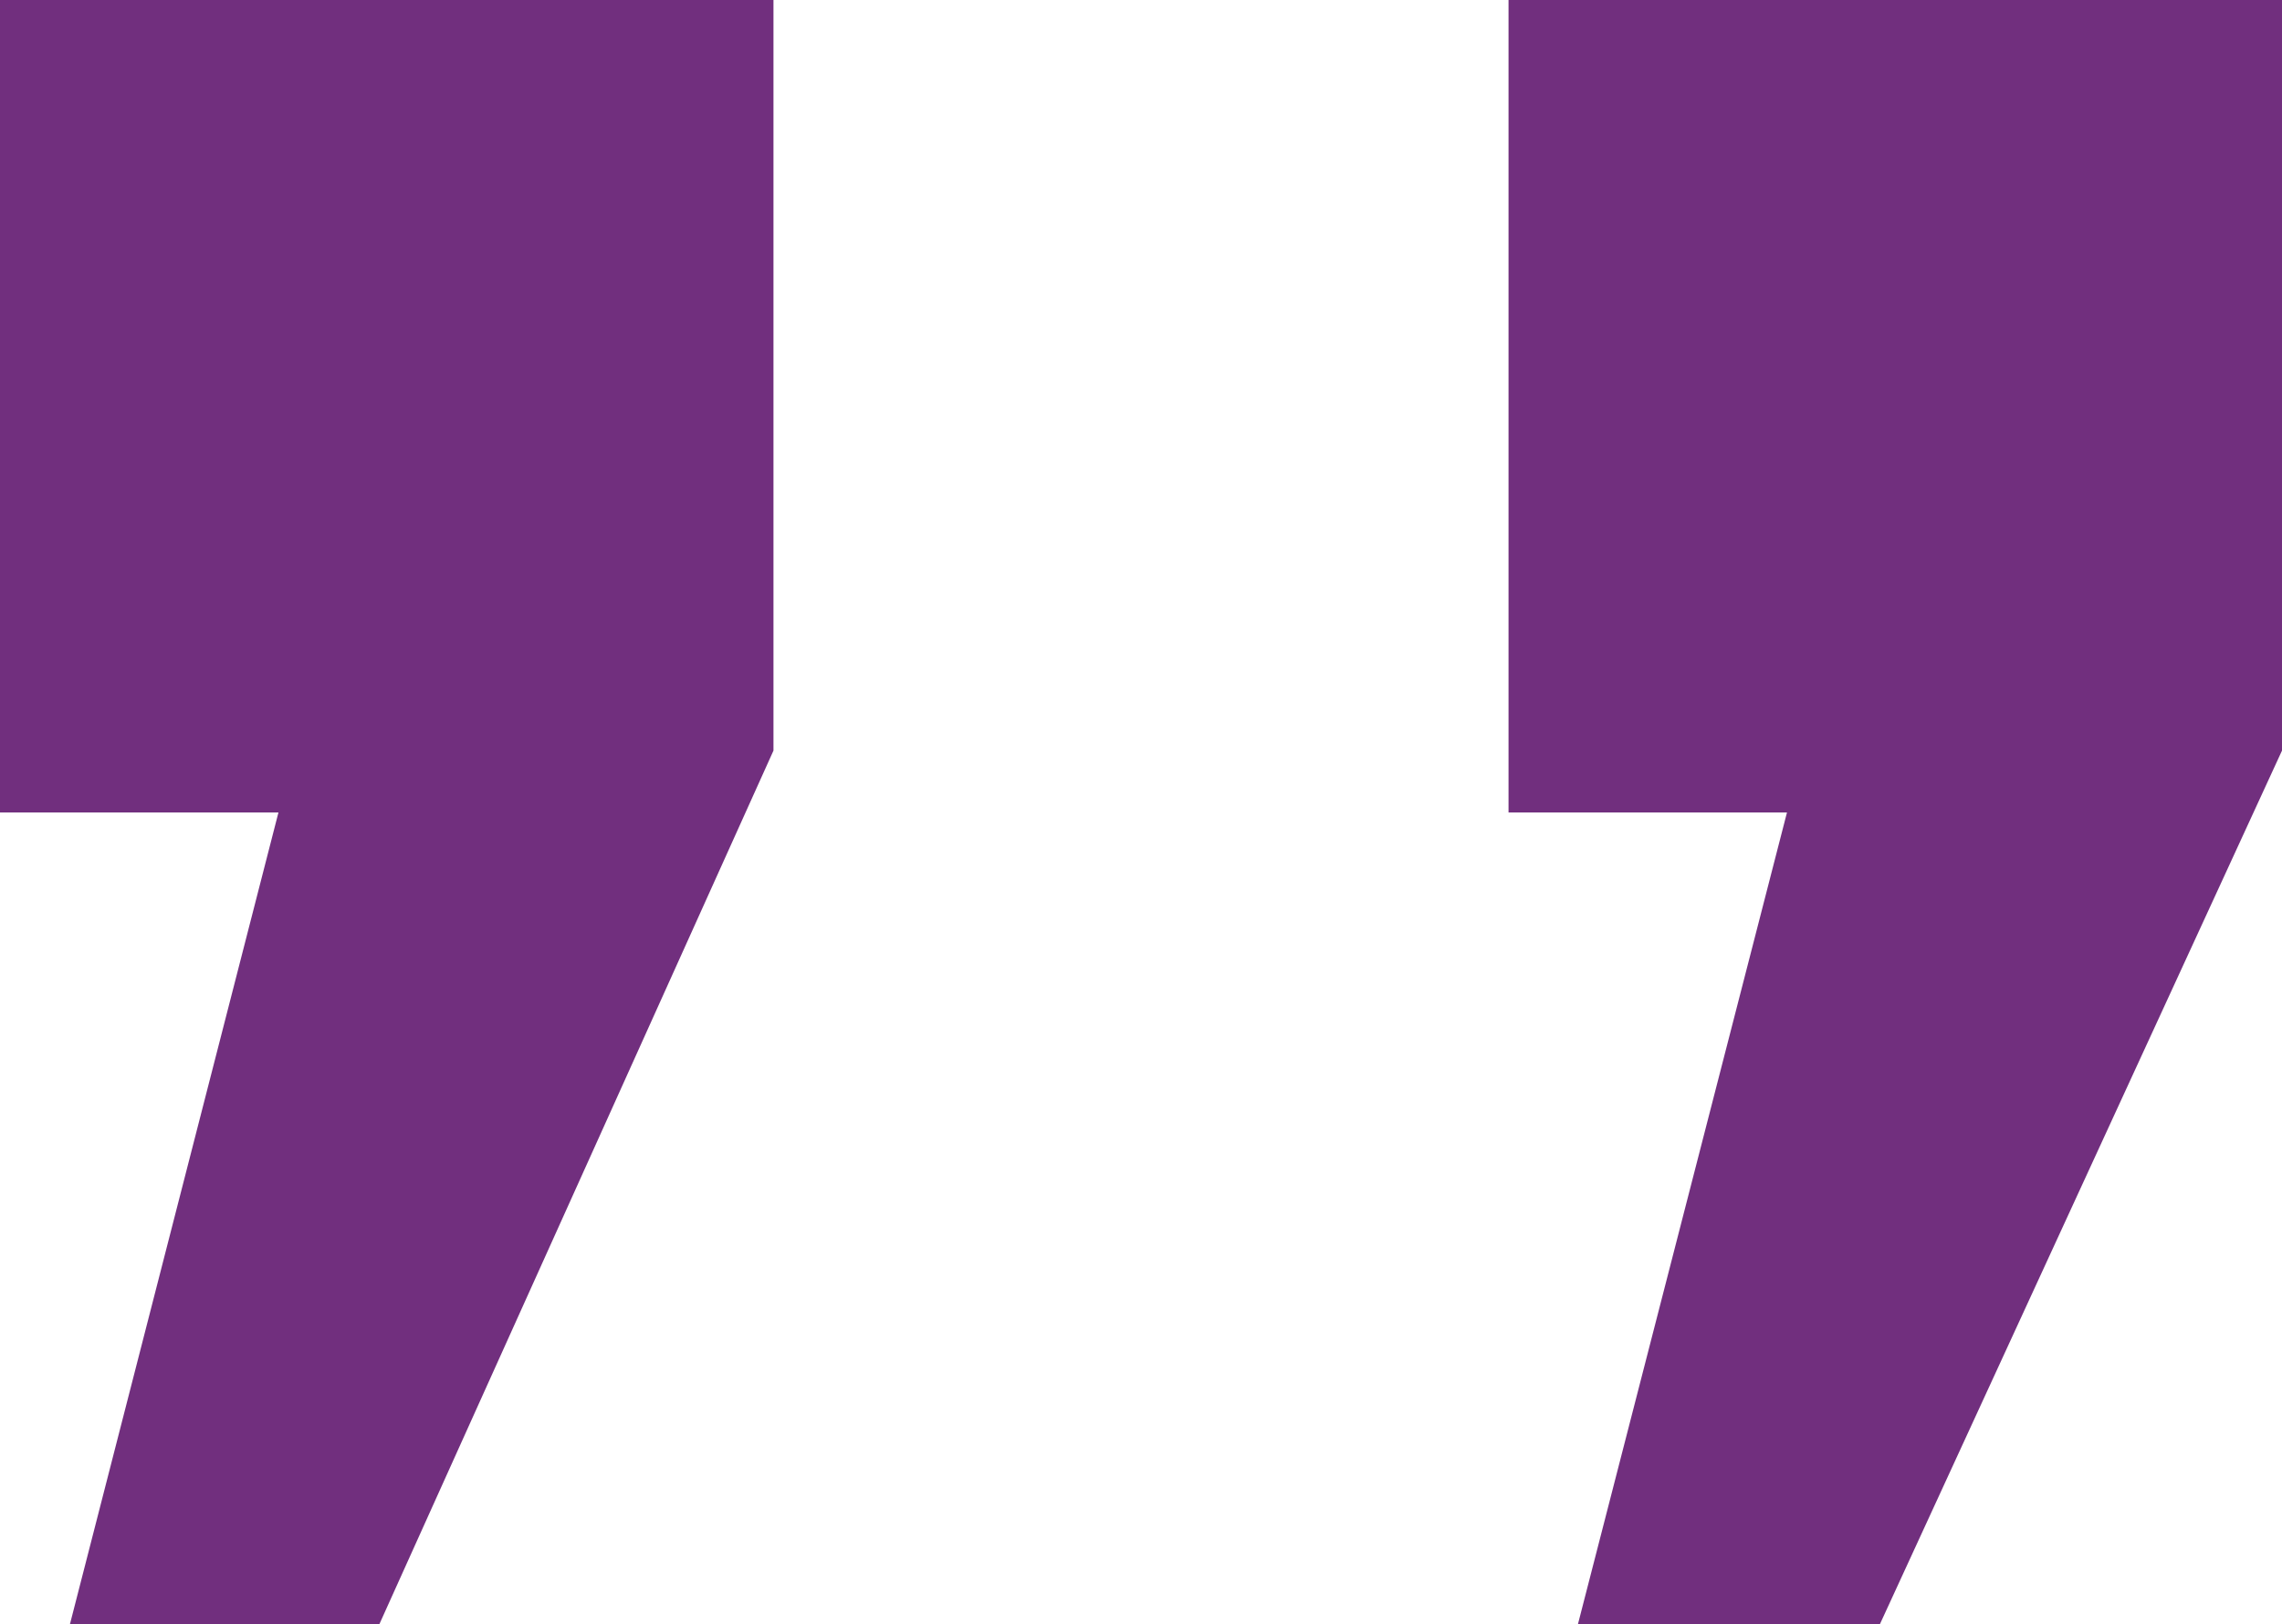
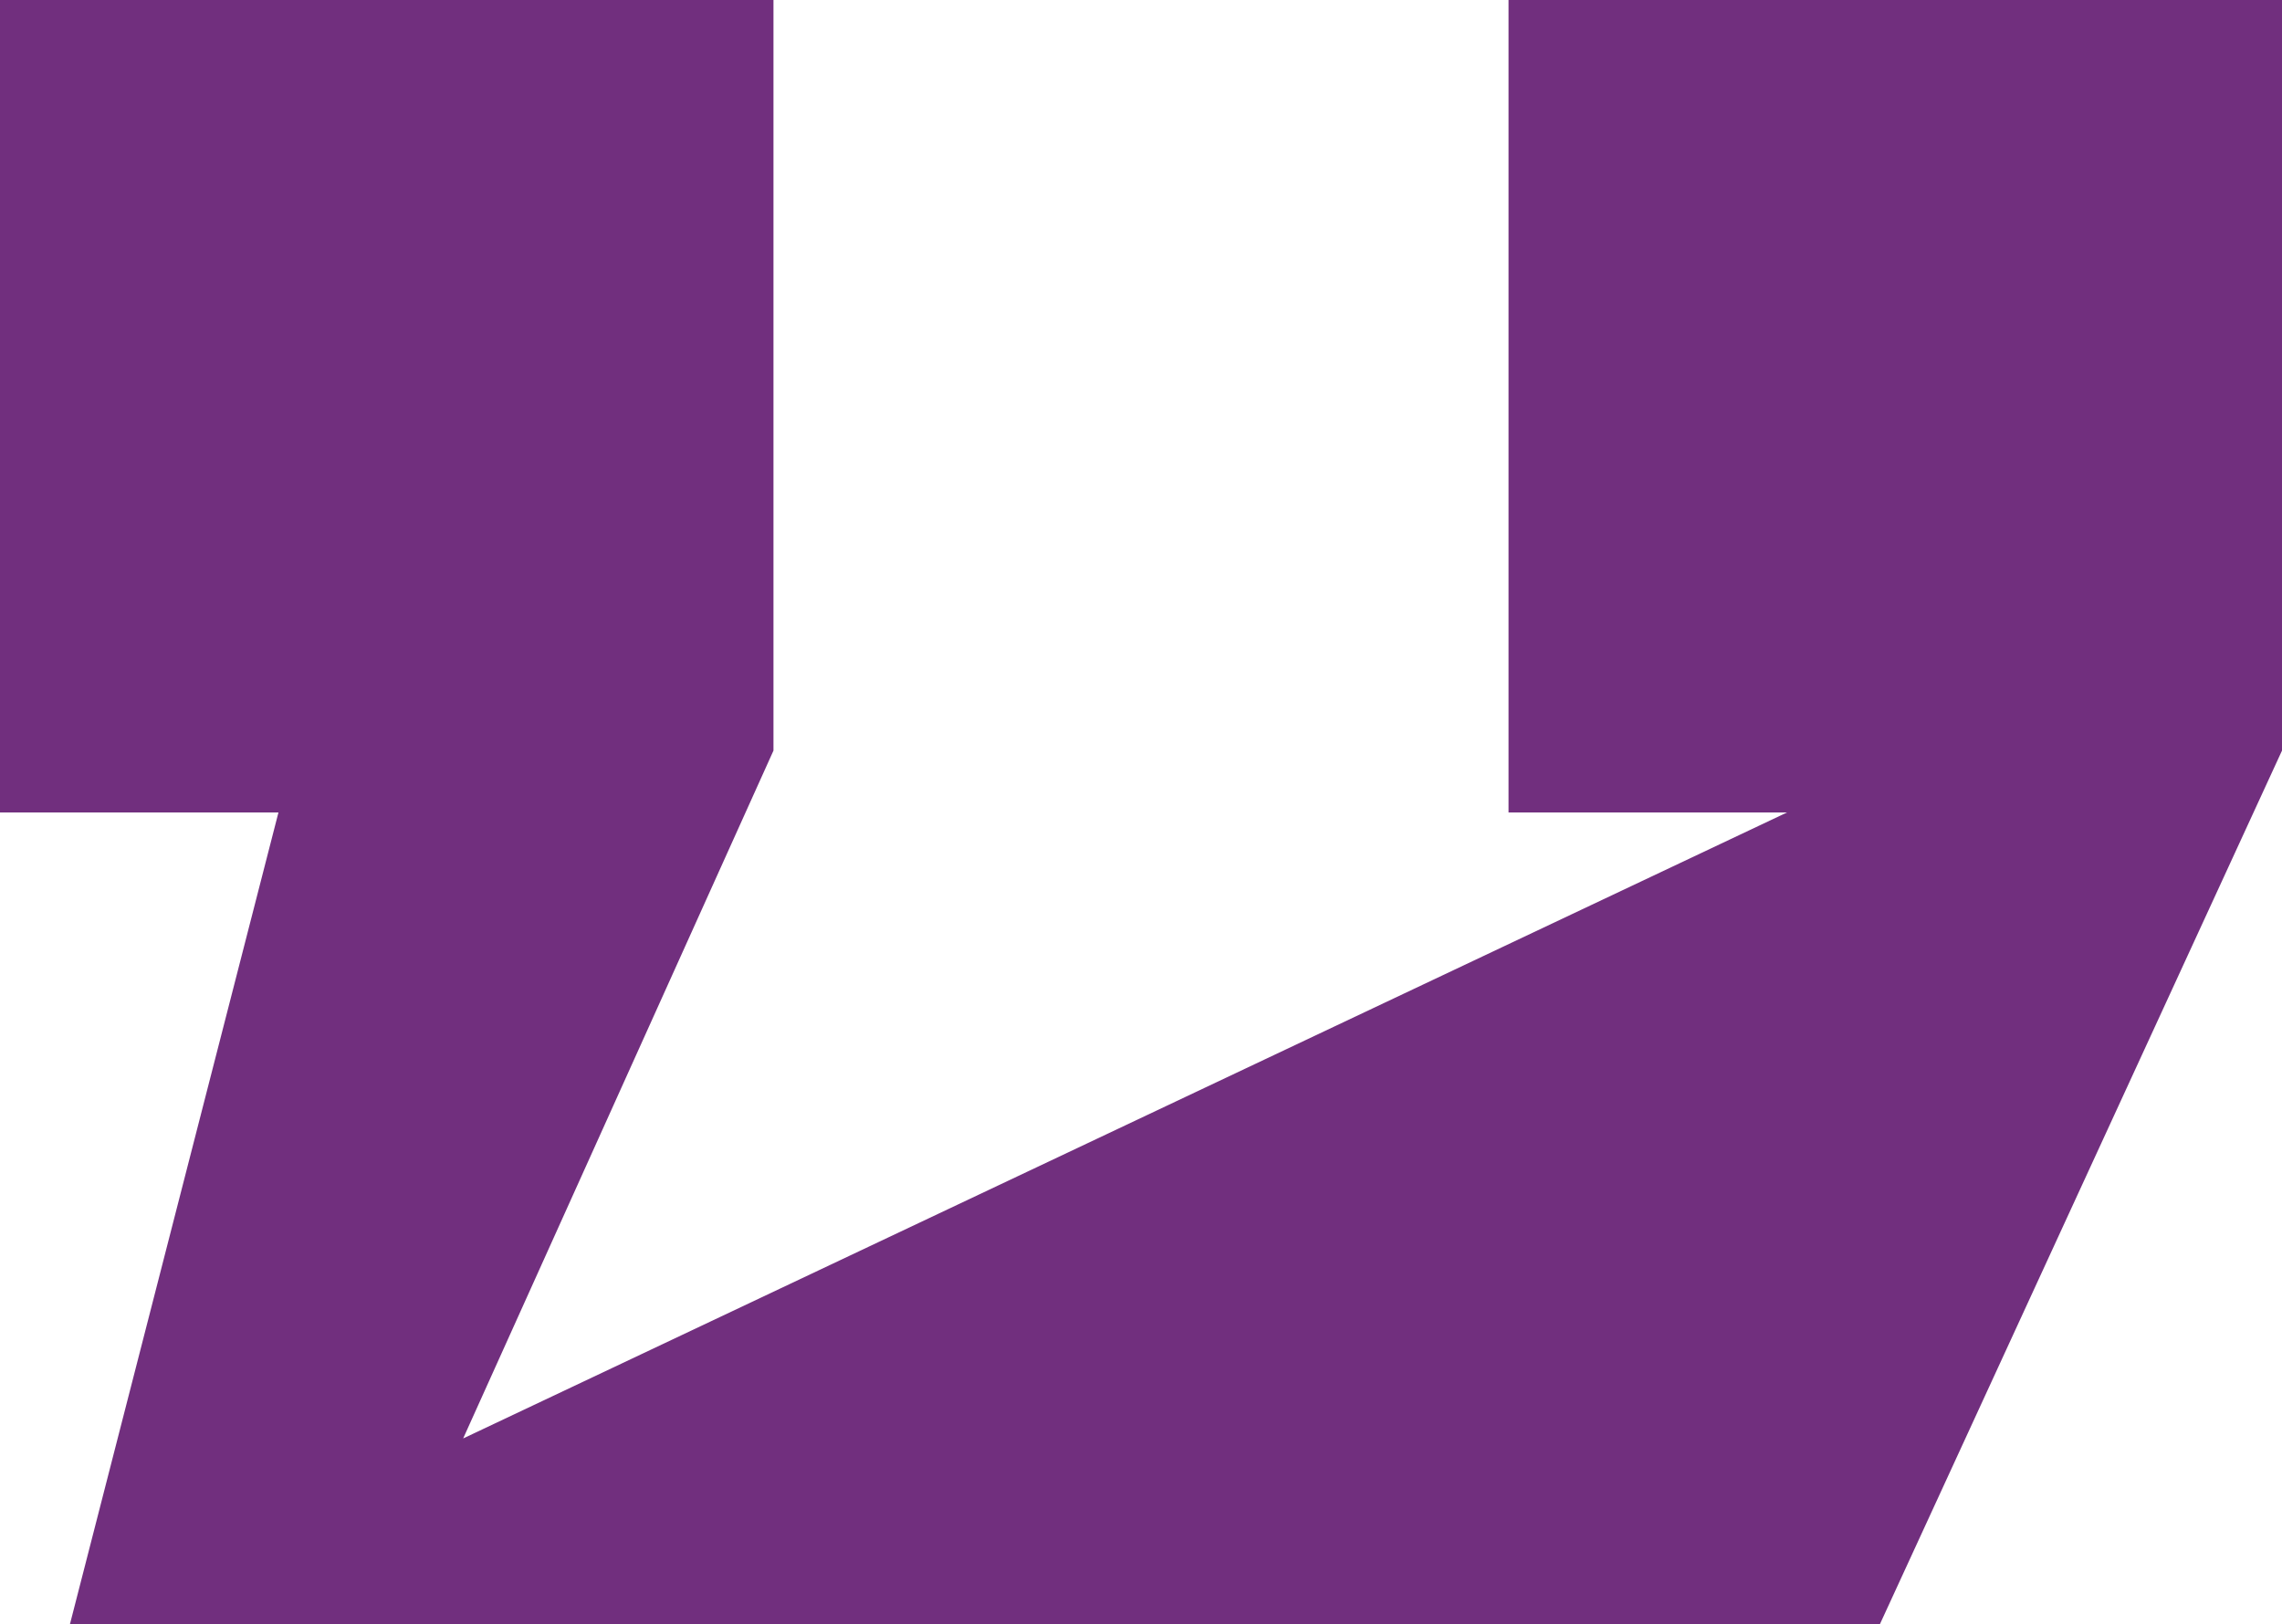
<svg xmlns="http://www.w3.org/2000/svg" viewBox="0 0 42.78 30.45">
  <defs>
    <style>.cls-1{fill:#712f7e;}</style>
  </defs>
  <g id="Layer_2" data-name="Layer 2">
    <g id="Opt_1" data-name="Opt 1">
      <g id="_9_11_We_Remember" data-name="9/11 We Remember">
        <g id="_9_11_We_Remember_Art" data-name="9/11 We Remember Art">
-           <path class="cls-1" d="M1.31,30.45,5.22,15.23H0V0H14.5V14.07L7.11,30.45Zm28.27,0L33.5,15.23H28.28V0h14.5V14.07L35.24,30.45Z" />
+           <path class="cls-1" d="M1.31,30.45,5.22,15.23H0V0H14.5V14.07L7.11,30.45ZL33.5,15.23H28.28V0h14.5V14.07L35.24,30.45Z" />
        </g>
      </g>
    </g>
  </g>
</svg>